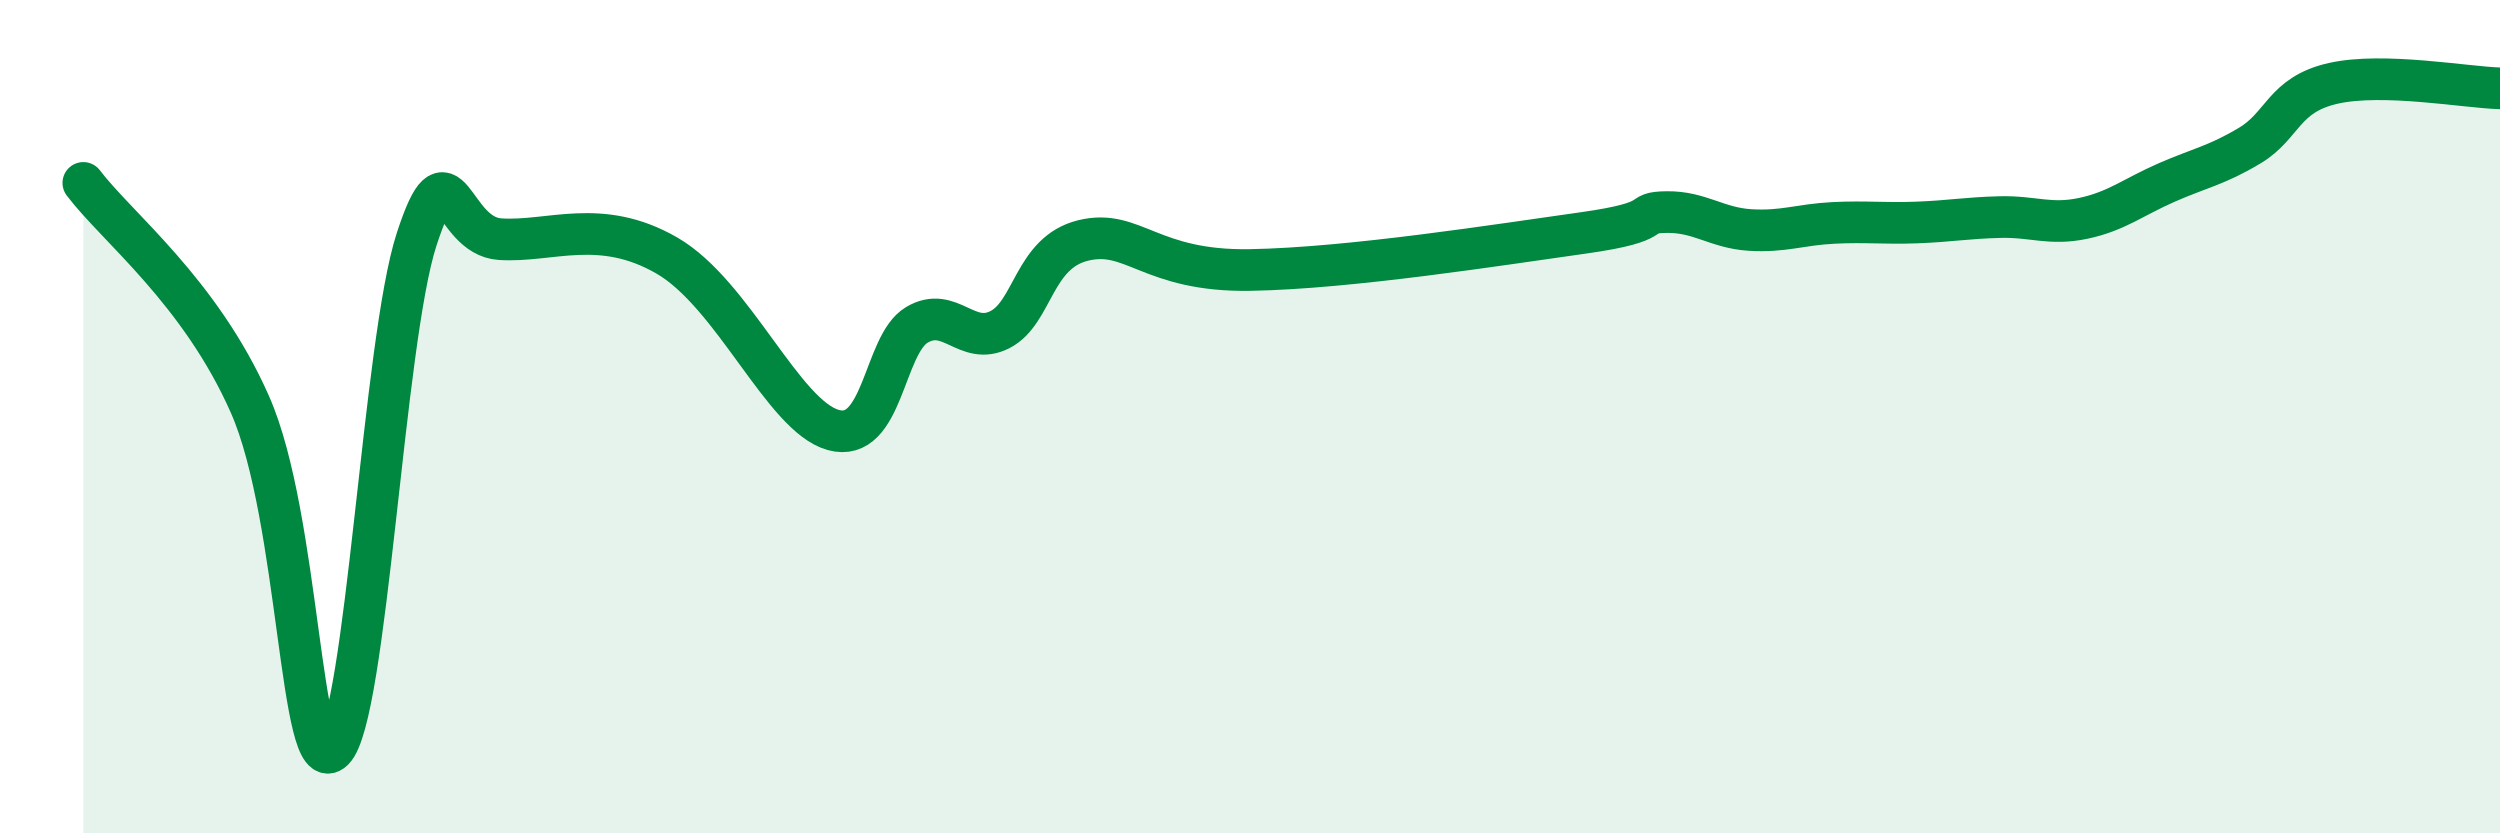
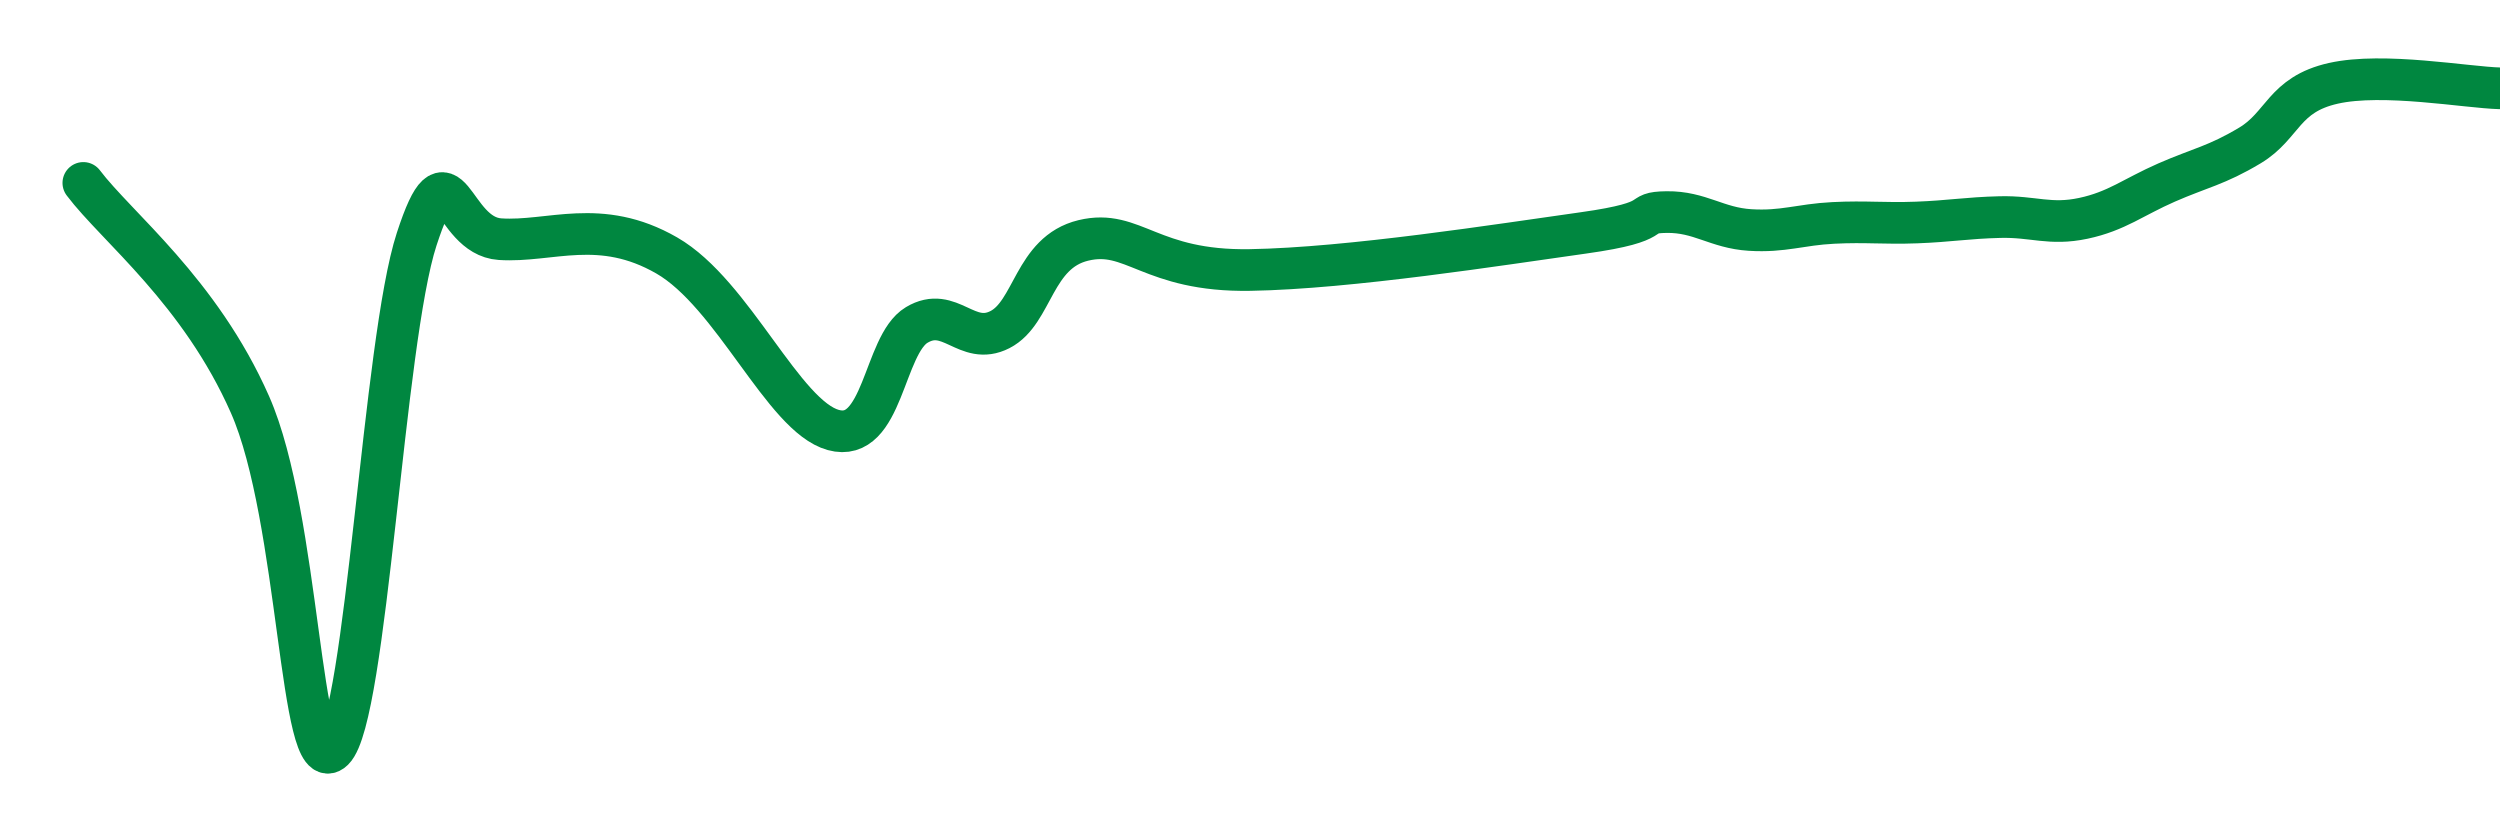
<svg xmlns="http://www.w3.org/2000/svg" width="60" height="20" viewBox="0 0 60 20">
-   <path d="M 2,4.39 C 2.8,5.45 4.8,6.99 6,9.71 C 7.2,12.43 7.2,18.79 8,18 C 8.8,17.21 9.2,8.19 10,5.74 C 10.8,3.29 10.8,5.66 12,5.74 C 13.2,5.82 14.4,5.21 16,6.13 C 17.6,7.05 18.8,9.99 20,10.32 C 21.2,10.65 21.2,8.28 22,7.8 C 22.8,7.32 23.2,8.32 24,7.91 C 24.8,7.5 24.8,6.06 26,5.77 C 27.2,5.48 27.6,6.52 30,6.48 C 32.4,6.44 36,5.87 38,5.59 C 40,5.31 39.2,5.1 40,5.09 C 40.8,5.08 41.2,5.47 42,5.52 C 42.8,5.57 43.2,5.39 44,5.35 C 44.8,5.31 45.2,5.37 46,5.34 C 46.8,5.31 47.2,5.23 48,5.21 C 48.8,5.19 49.2,5.41 50,5.24 C 50.8,5.07 51.2,4.73 52,4.38 C 52.8,4.03 53.2,3.97 54,3.49 C 54.8,3.01 54.8,2.27 56,2 C 57.2,1.73 59.2,2.1 60,2.12L60 20L2 20Z" fill="#008740" opacity="0.1" stroke-linecap="round" stroke-linejoin="round" />
  <path d="M 2,4.39 C 2.8,5.45 4.8,6.99 6,9.71 C 7.2,12.43 7.2,18.79 8,18 C 8.8,17.21 9.2,8.19 10,5.74 C 10.8,3.29 10.8,5.66 12,5.74 C 13.2,5.82 14.4,5.21 16,6.13 C 17.6,7.05 18.8,9.99 20,10.32 C 21.2,10.65 21.2,8.28 22,7.8 C 22.8,7.32 23.2,8.32 24,7.91 C 24.8,7.5 24.8,6.06 26,5.77 C 27.2,5.48 27.6,6.52 30,6.48 C 32.4,6.44 36,5.87 38,5.59 C 40,5.31 39.2,5.1 40,5.09 C 40.8,5.08 41.2,5.47 42,5.52 C 42.8,5.57 43.2,5.39 44,5.35 C 44.8,5.31 45.2,5.37 46,5.34 C 46.8,5.31 47.2,5.23 48,5.21 C 48.8,5.19 49.2,5.41 50,5.24 C 50.8,5.07 51.2,4.73 52,4.38 C 52.8,4.03 53.2,3.97 54,3.49 C 54.8,3.01 54.8,2.27 56,2 C 57.2,1.73 59.2,2.1 60,2.12" stroke="#008740" stroke-width="1" fill="none" stroke-linecap="round" stroke-linejoin="round" />
</svg>